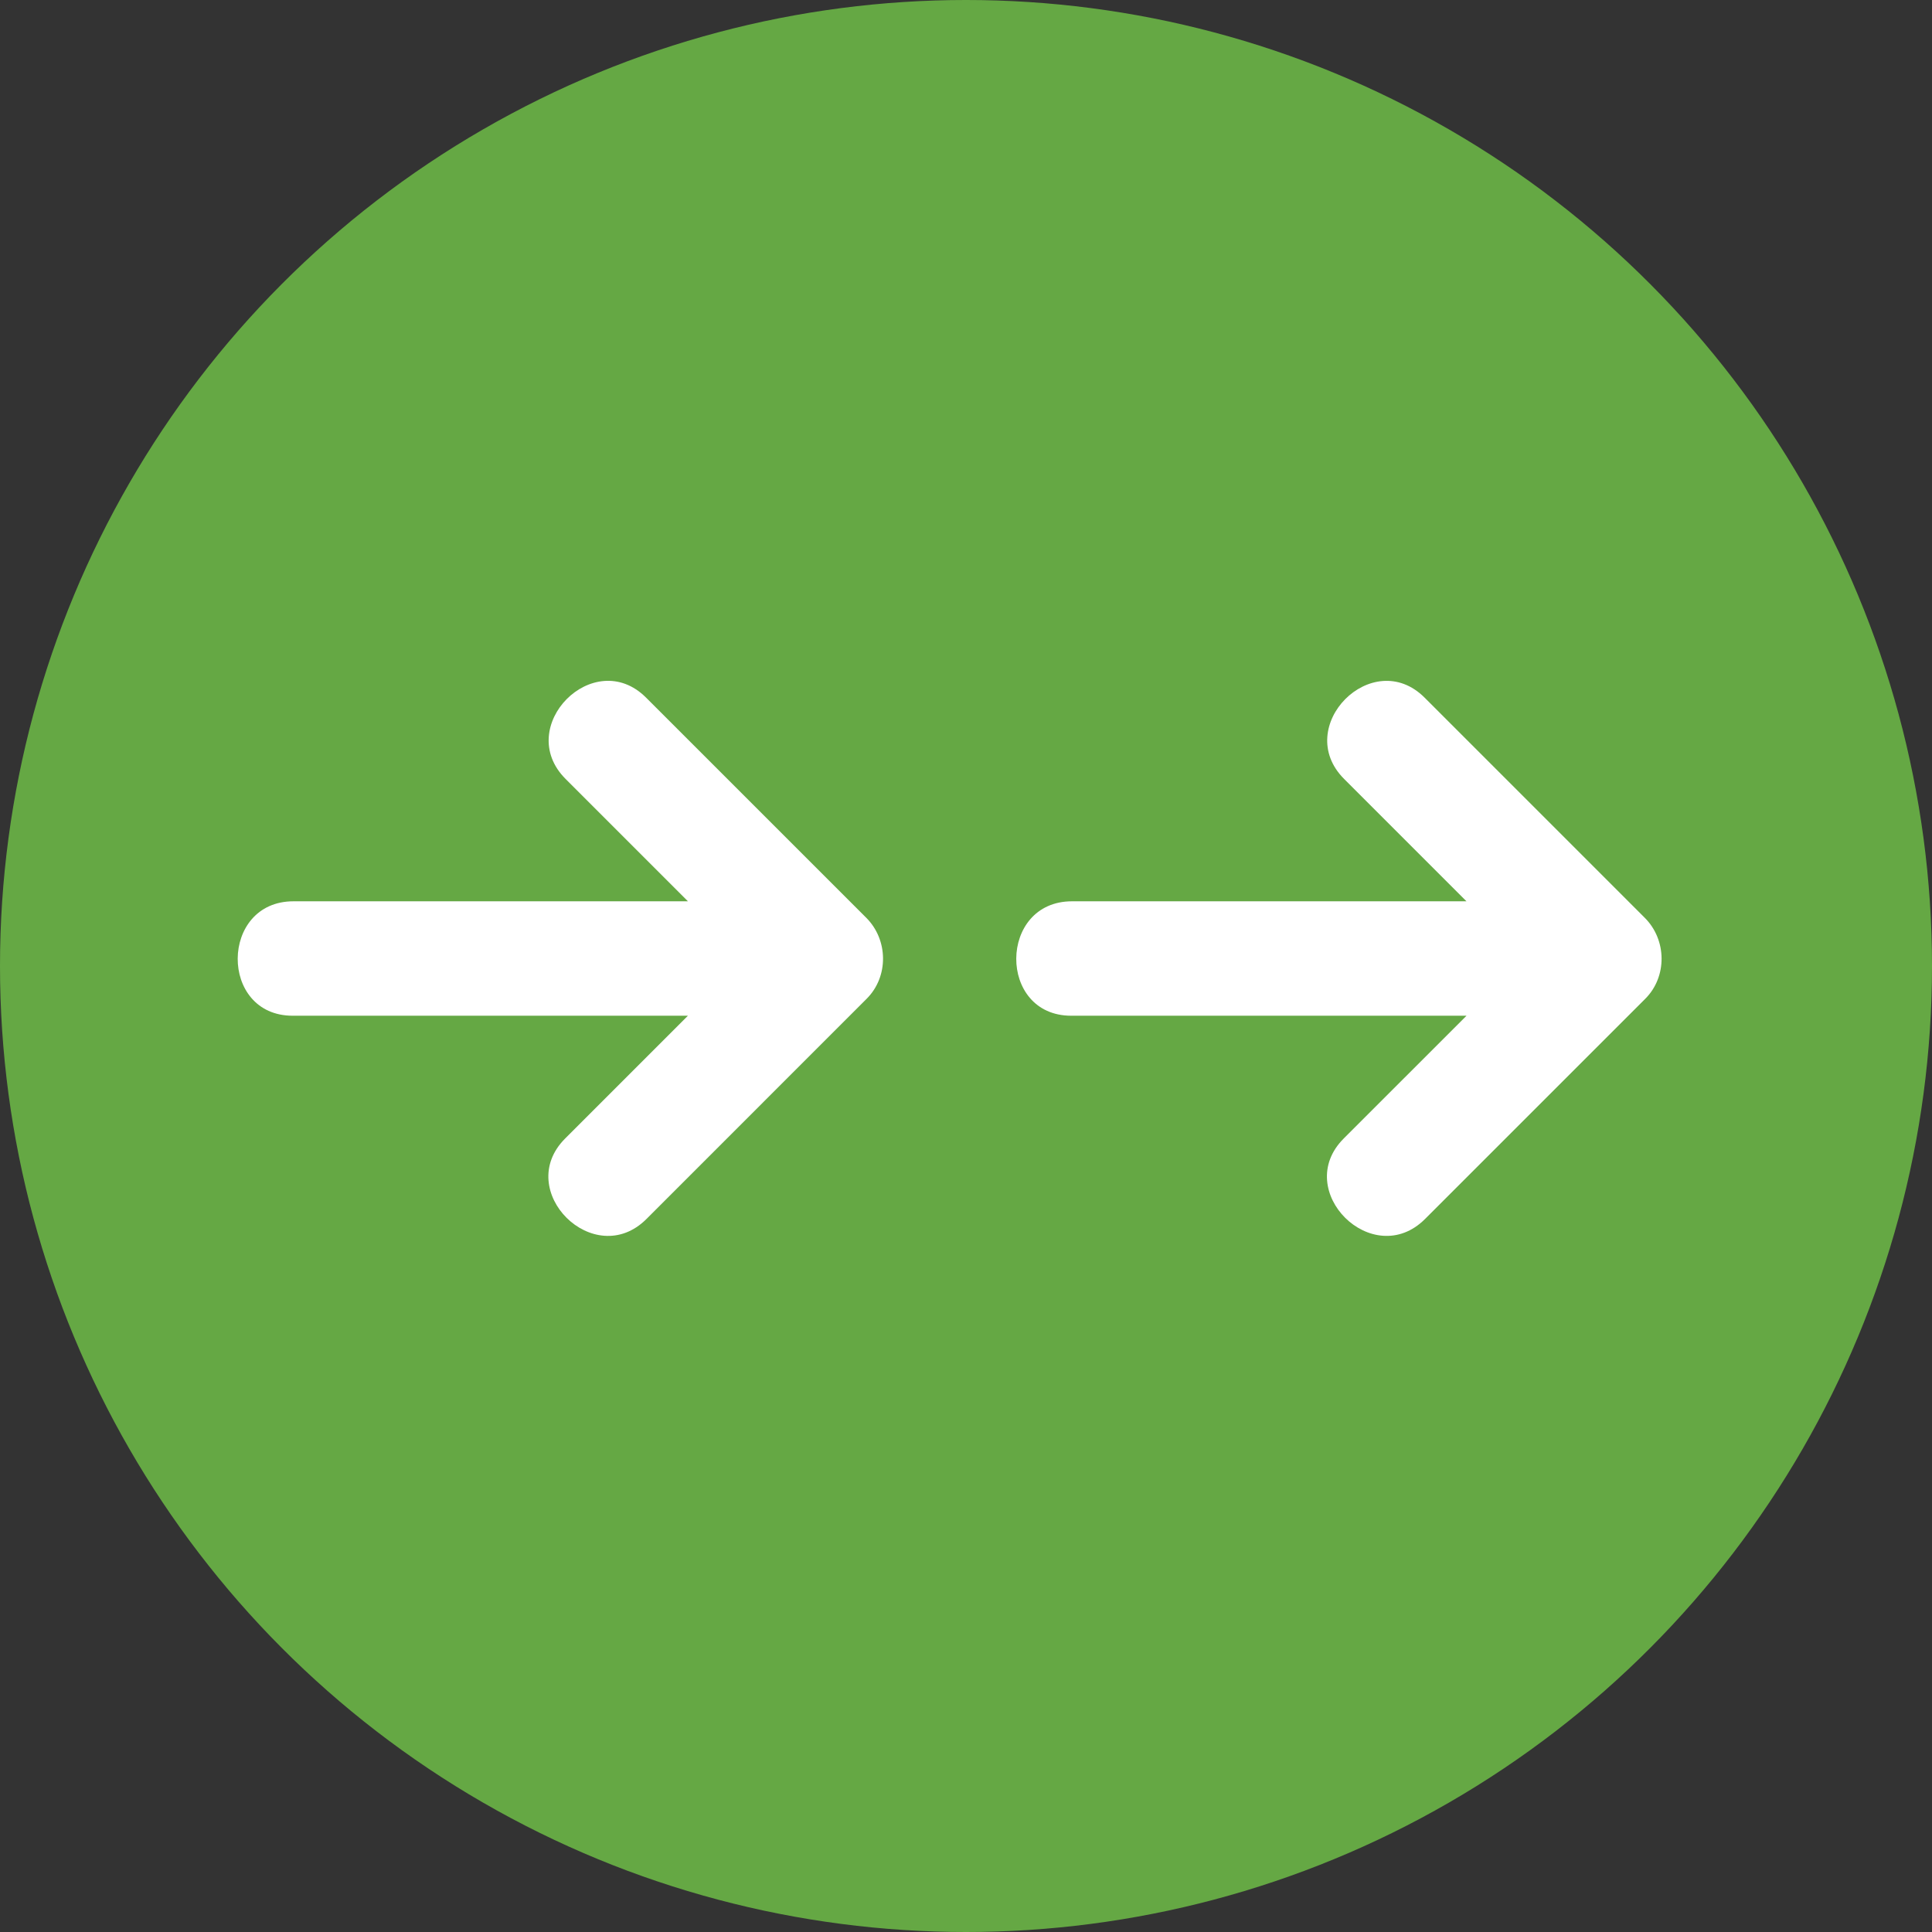
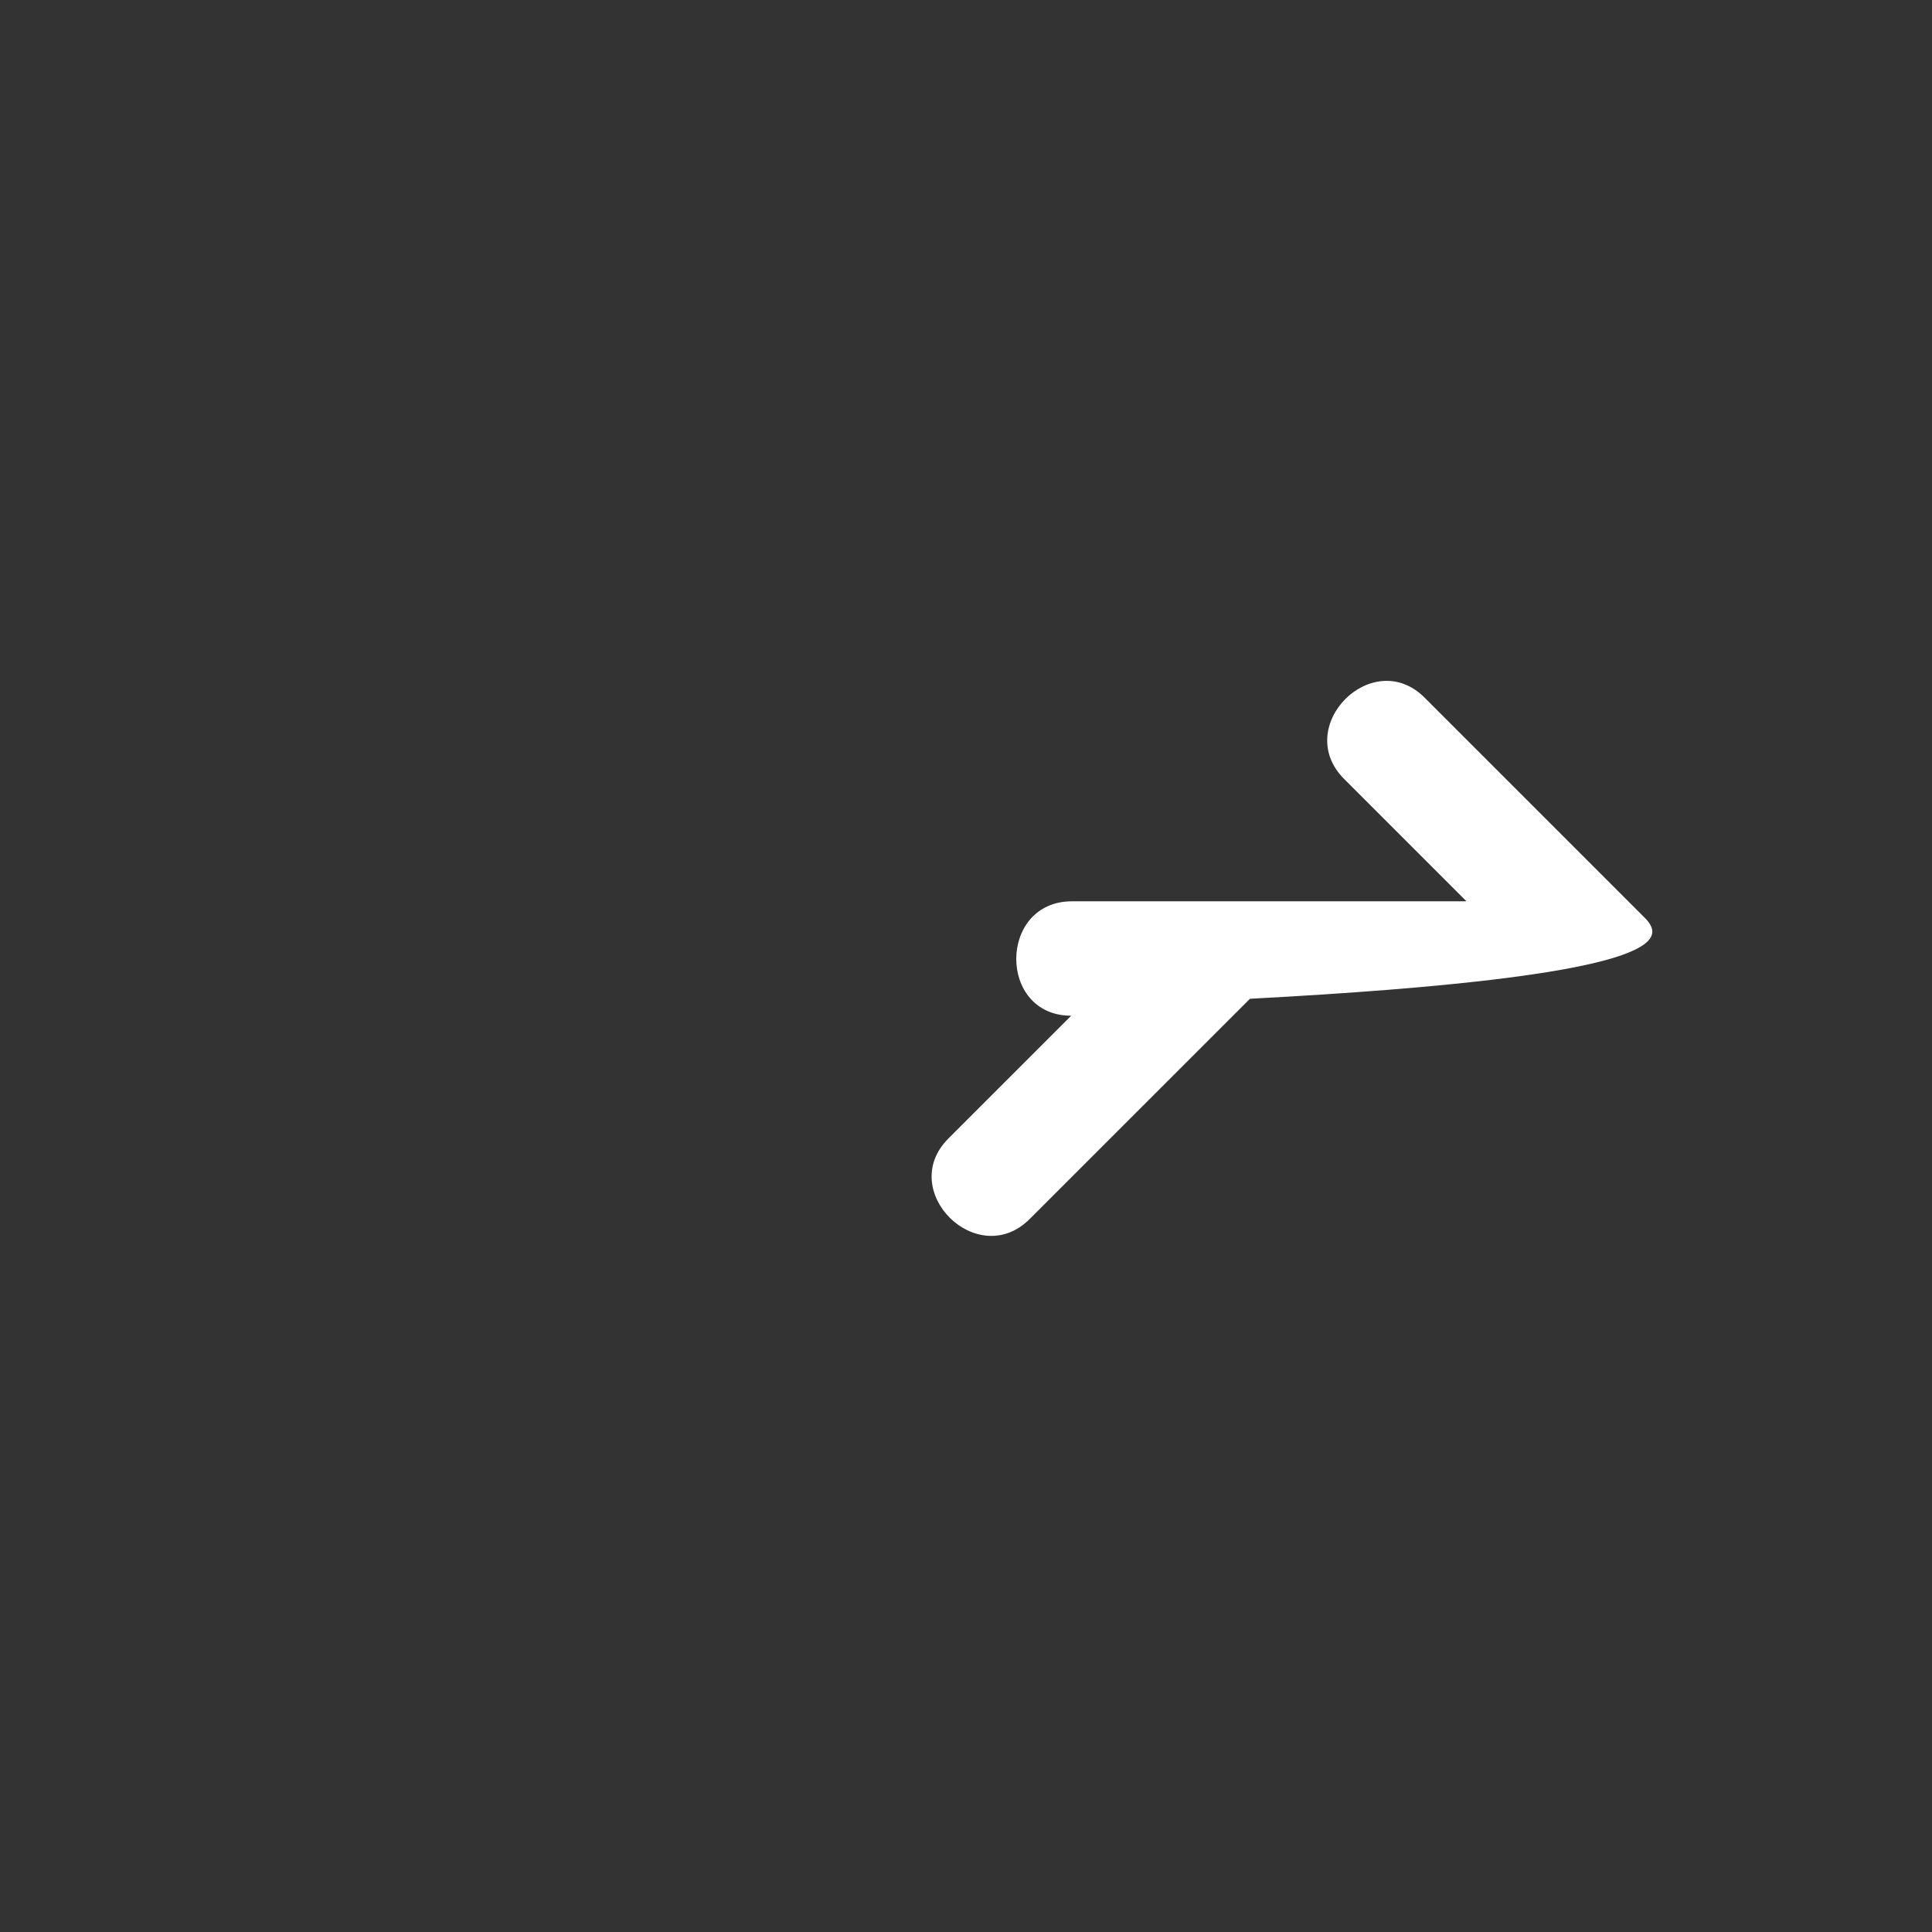
<svg xmlns="http://www.w3.org/2000/svg" height="800px" width="800px" version="1.1" id="Layer_1" viewBox="0 0 473.654 473.654" xml:space="preserve">
  <rect x="0" y="0" width="473.654" height="473.654" fill="#333333" stroke="none" />
-   <circle style="fill:#65A844;" cx="236.827" cy="236.827" r="236.827" />
  <g>
-     <path style="fill:#FFFFFF;" d="M403.253,225.029c-17.999-17.999-35.993-35.993-53.992-53.992   c-12.778-12.782-32.542,7.128-19.726,19.939c9.996,9.996,19.992,19.992,29.988,29.988c-32.235,0-64.47,0-96.705,0   c-18.111,0-18.272,28.054-0.202,28.054c32.306,0,64.612,0,96.919,0c-10.033,10.033-20.07,20.067-30.104,30.1   c-12.782,12.778,7.128,32.538,19.939,19.726c17.999-17.995,35.993-35.99,53.992-53.984   C408.78,239.441,408.634,230.406,403.253,225.029z" />
-     <path style="fill:#FFFFFF;" d="M212.382,225.014c-17.999-17.999-35.993-35.99-53.992-53.984   c-12.782-12.782-32.542,7.128-19.726,19.939c10,10,19.999,19.995,29.995,29.995c-32.239,0-64.474,0-96.713,0   c-18.111,0-18.272,28.054-0.202,28.054c32.302,0,64.605,0,96.907,0c-10.033,10.033-20.063,20.067-30.096,30.1   c-12.782,12.782,7.128,32.542,19.939,19.726c17.999-17.999,35.993-35.997,53.992-53.996   C217.909,239.422,217.763,230.391,212.382,225.014z" />
+     <path style="fill:#FFFFFF;" d="M403.253,225.029c-17.999-17.999-35.993-35.993-53.992-53.992   c-12.778-12.782-32.542,7.128-19.726,19.939c9.996,9.996,19.992,19.992,29.988,29.988c-32.235,0-64.47,0-96.705,0   c-18.111,0-18.272,28.054-0.202,28.054c-10.033,10.033-20.07,20.067-30.104,30.1   c-12.782,12.778,7.128,32.538,19.939,19.726c17.999-17.995,35.993-35.99,53.992-53.984   C408.78,239.441,408.634,230.406,403.253,225.029z" />
  </g>
</svg>